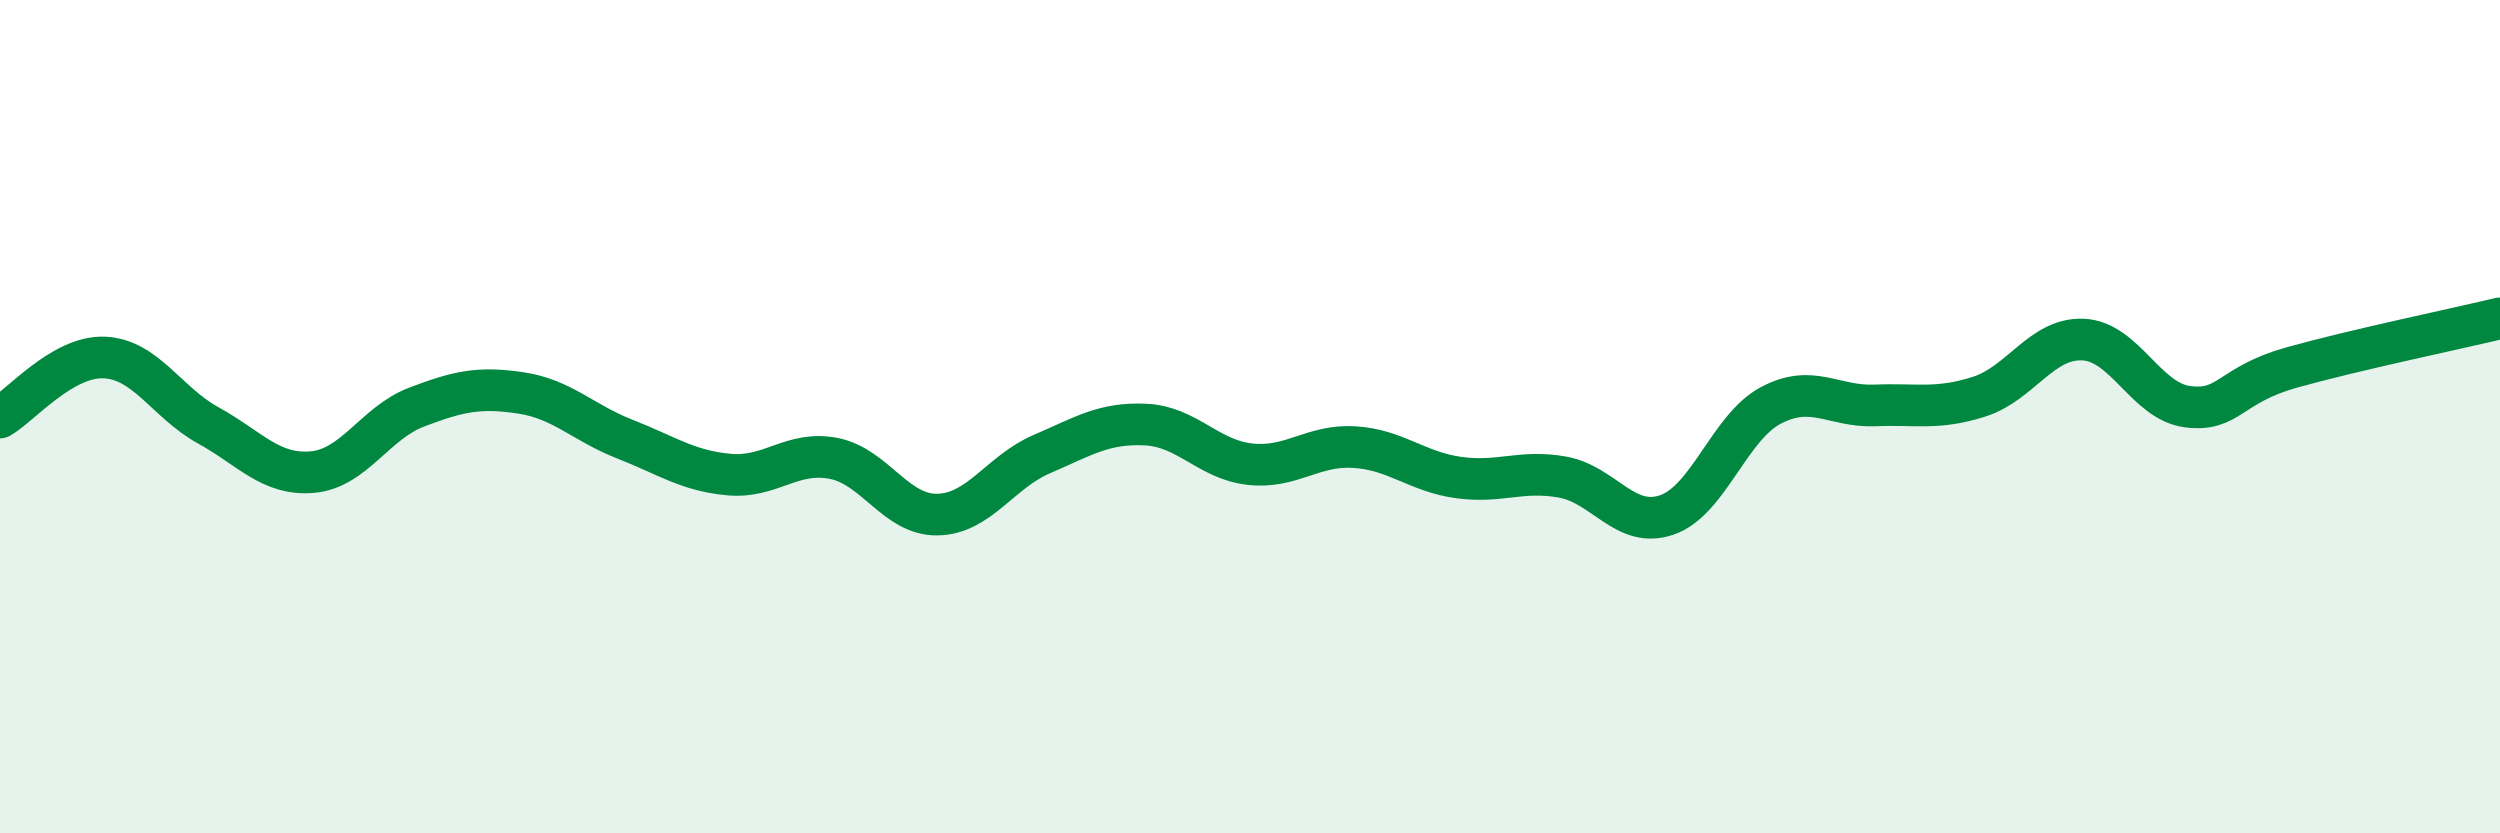
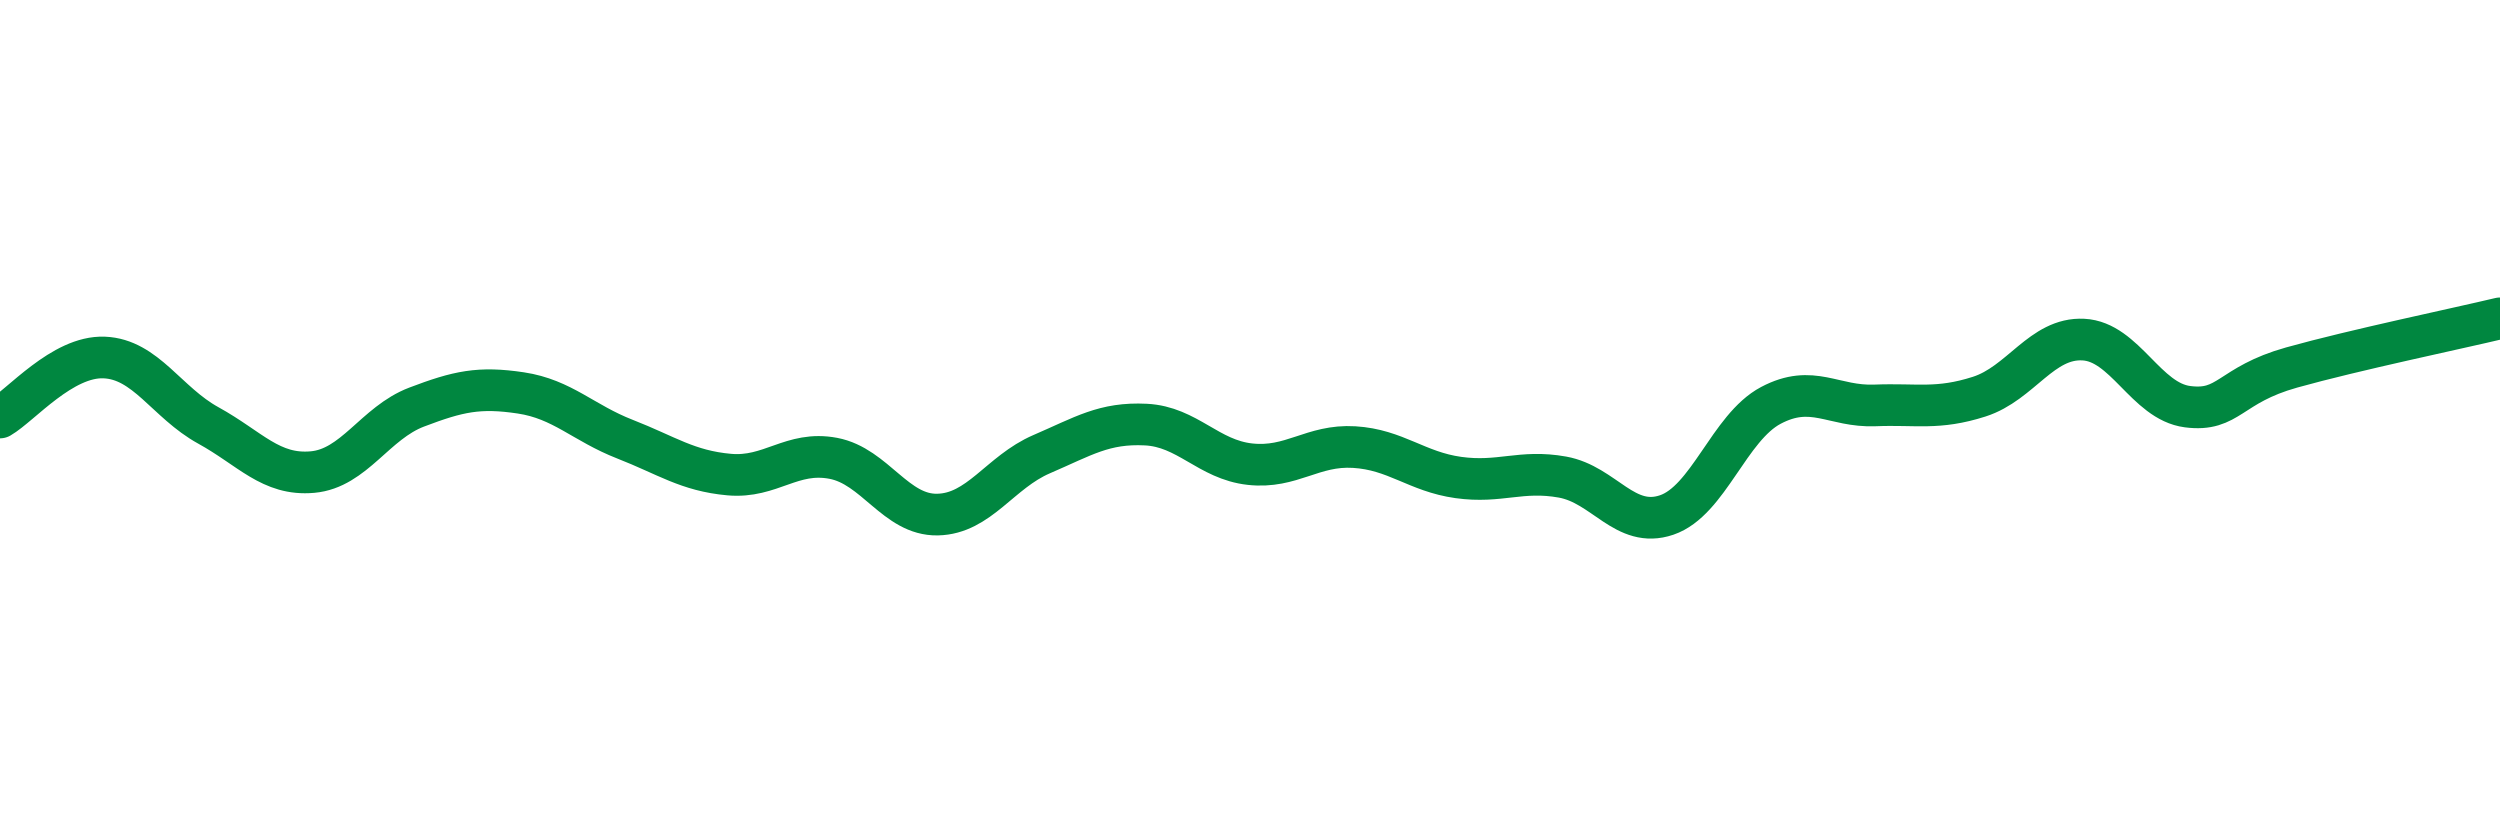
<svg xmlns="http://www.w3.org/2000/svg" width="60" height="20" viewBox="0 0 60 20">
-   <path d="M 0,10.02 C 0.5,9.73 1.5,8.54 2.5,8.58 C 3.5,8.62 4,9.66 5,10.21 C 6,10.76 6.5,11.42 7.5,11.33 C 8.5,11.24 9,10.15 10,9.77 C 11,9.39 11.5,9.28 12.5,9.43 C 13.5,9.58 14,10.15 15,10.54 C 16,10.93 16.5,11.3 17.5,11.39 C 18.5,11.48 19,10.81 20,11 C 21,11.19 21.5,12.37 22.5,12.35 C 23.5,12.33 24,11.33 25,10.9 C 26,10.47 26.5,10.14 27.5,10.19 C 28.5,10.24 29,11.03 30,11.14 C 31,11.25 31.5,10.67 32.5,10.73 C 33.5,10.79 34,11.32 35,11.46 C 36,11.6 36.5,11.27 37.5,11.45 C 38.5,11.63 39,12.7 40,12.36 C 41,12.02 41.5,10.26 42.5,9.73 C 43.5,9.2 44,9.77 45,9.73 C 46,9.69 46.5,9.84 47.5,9.52 C 48.5,9.2 49,8.1 50,8.15 C 51,8.2 51.5,9.63 52.5,9.76 C 53.5,9.89 53.5,9.24 55,8.82 C 56.5,8.4 59,7.88 60,7.64L60 20L0 20Z" fill="#008740" opacity="0.1" stroke-linecap="round" stroke-linejoin="round" />
  <path d="M 0,10.02 C 0.5,9.73 1.5,8.54 2.5,8.58 C 3.5,8.62 4,9.66 5,10.21 C 6,10.76 6.5,11.42 7.5,11.33 C 8.5,11.24 9,10.15 10,9.77 C 11,9.39 11.5,9.28 12.5,9.43 C 13.5,9.58 14,10.15 15,10.54 C 16,10.93 16.5,11.3 17.5,11.39 C 18.5,11.48 19,10.81 20,11 C 21,11.19 21.5,12.37 22.5,12.35 C 23.5,12.33 24,11.33 25,10.9 C 26,10.47 26.5,10.14 27.5,10.19 C 28.5,10.24 29,11.03 30,11.14 C 31,11.25 31.5,10.67 32.5,10.73 C 33.5,10.79 34,11.32 35,11.46 C 36,11.6 36.5,11.27 37.5,11.45 C 38.5,11.63 39,12.7 40,12.36 C 41,12.02 41.5,10.26 42.5,9.73 C 43.5,9.2 44,9.77 45,9.73 C 46,9.69 46.5,9.84 47.5,9.52 C 48.5,9.2 49,8.1 50,8.15 C 51,8.2 51.5,9.63 52.5,9.76 C 53.5,9.89 53.5,9.24 55,8.82 C 56.5,8.4 59,7.88 60,7.64" stroke="#008740" stroke-width="1" fill="none" stroke-linecap="round" stroke-linejoin="round" />
</svg>